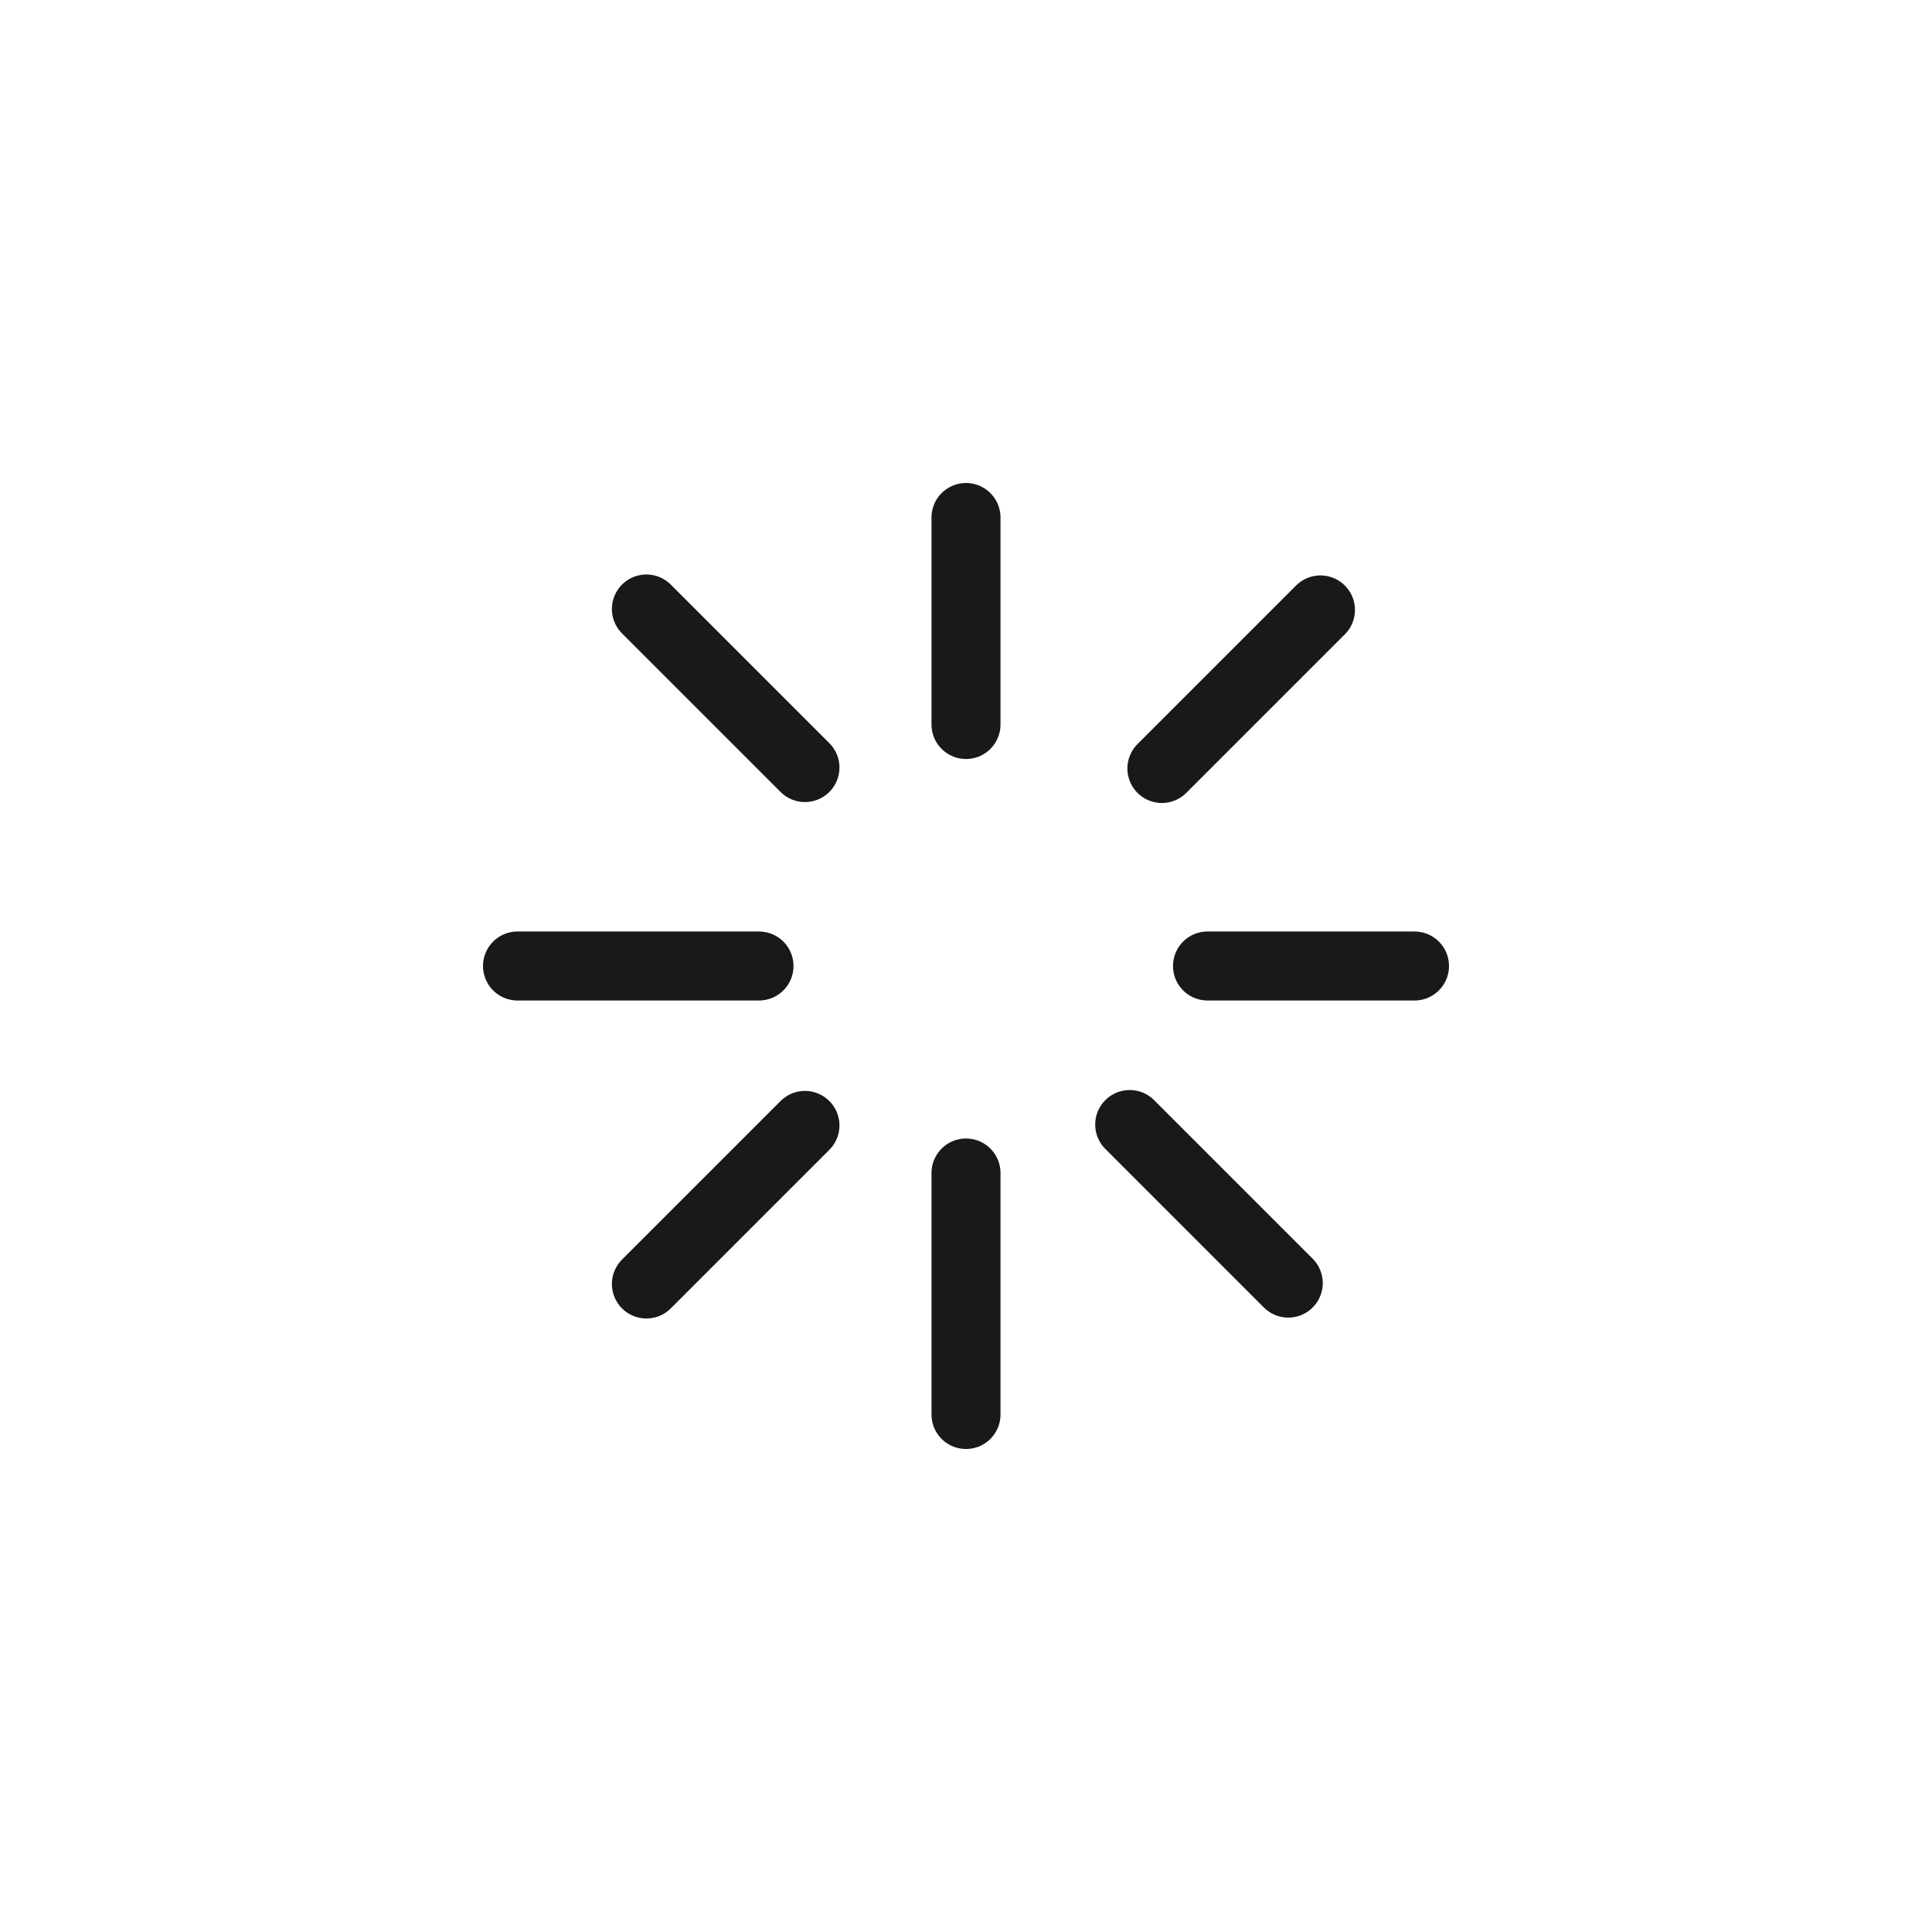
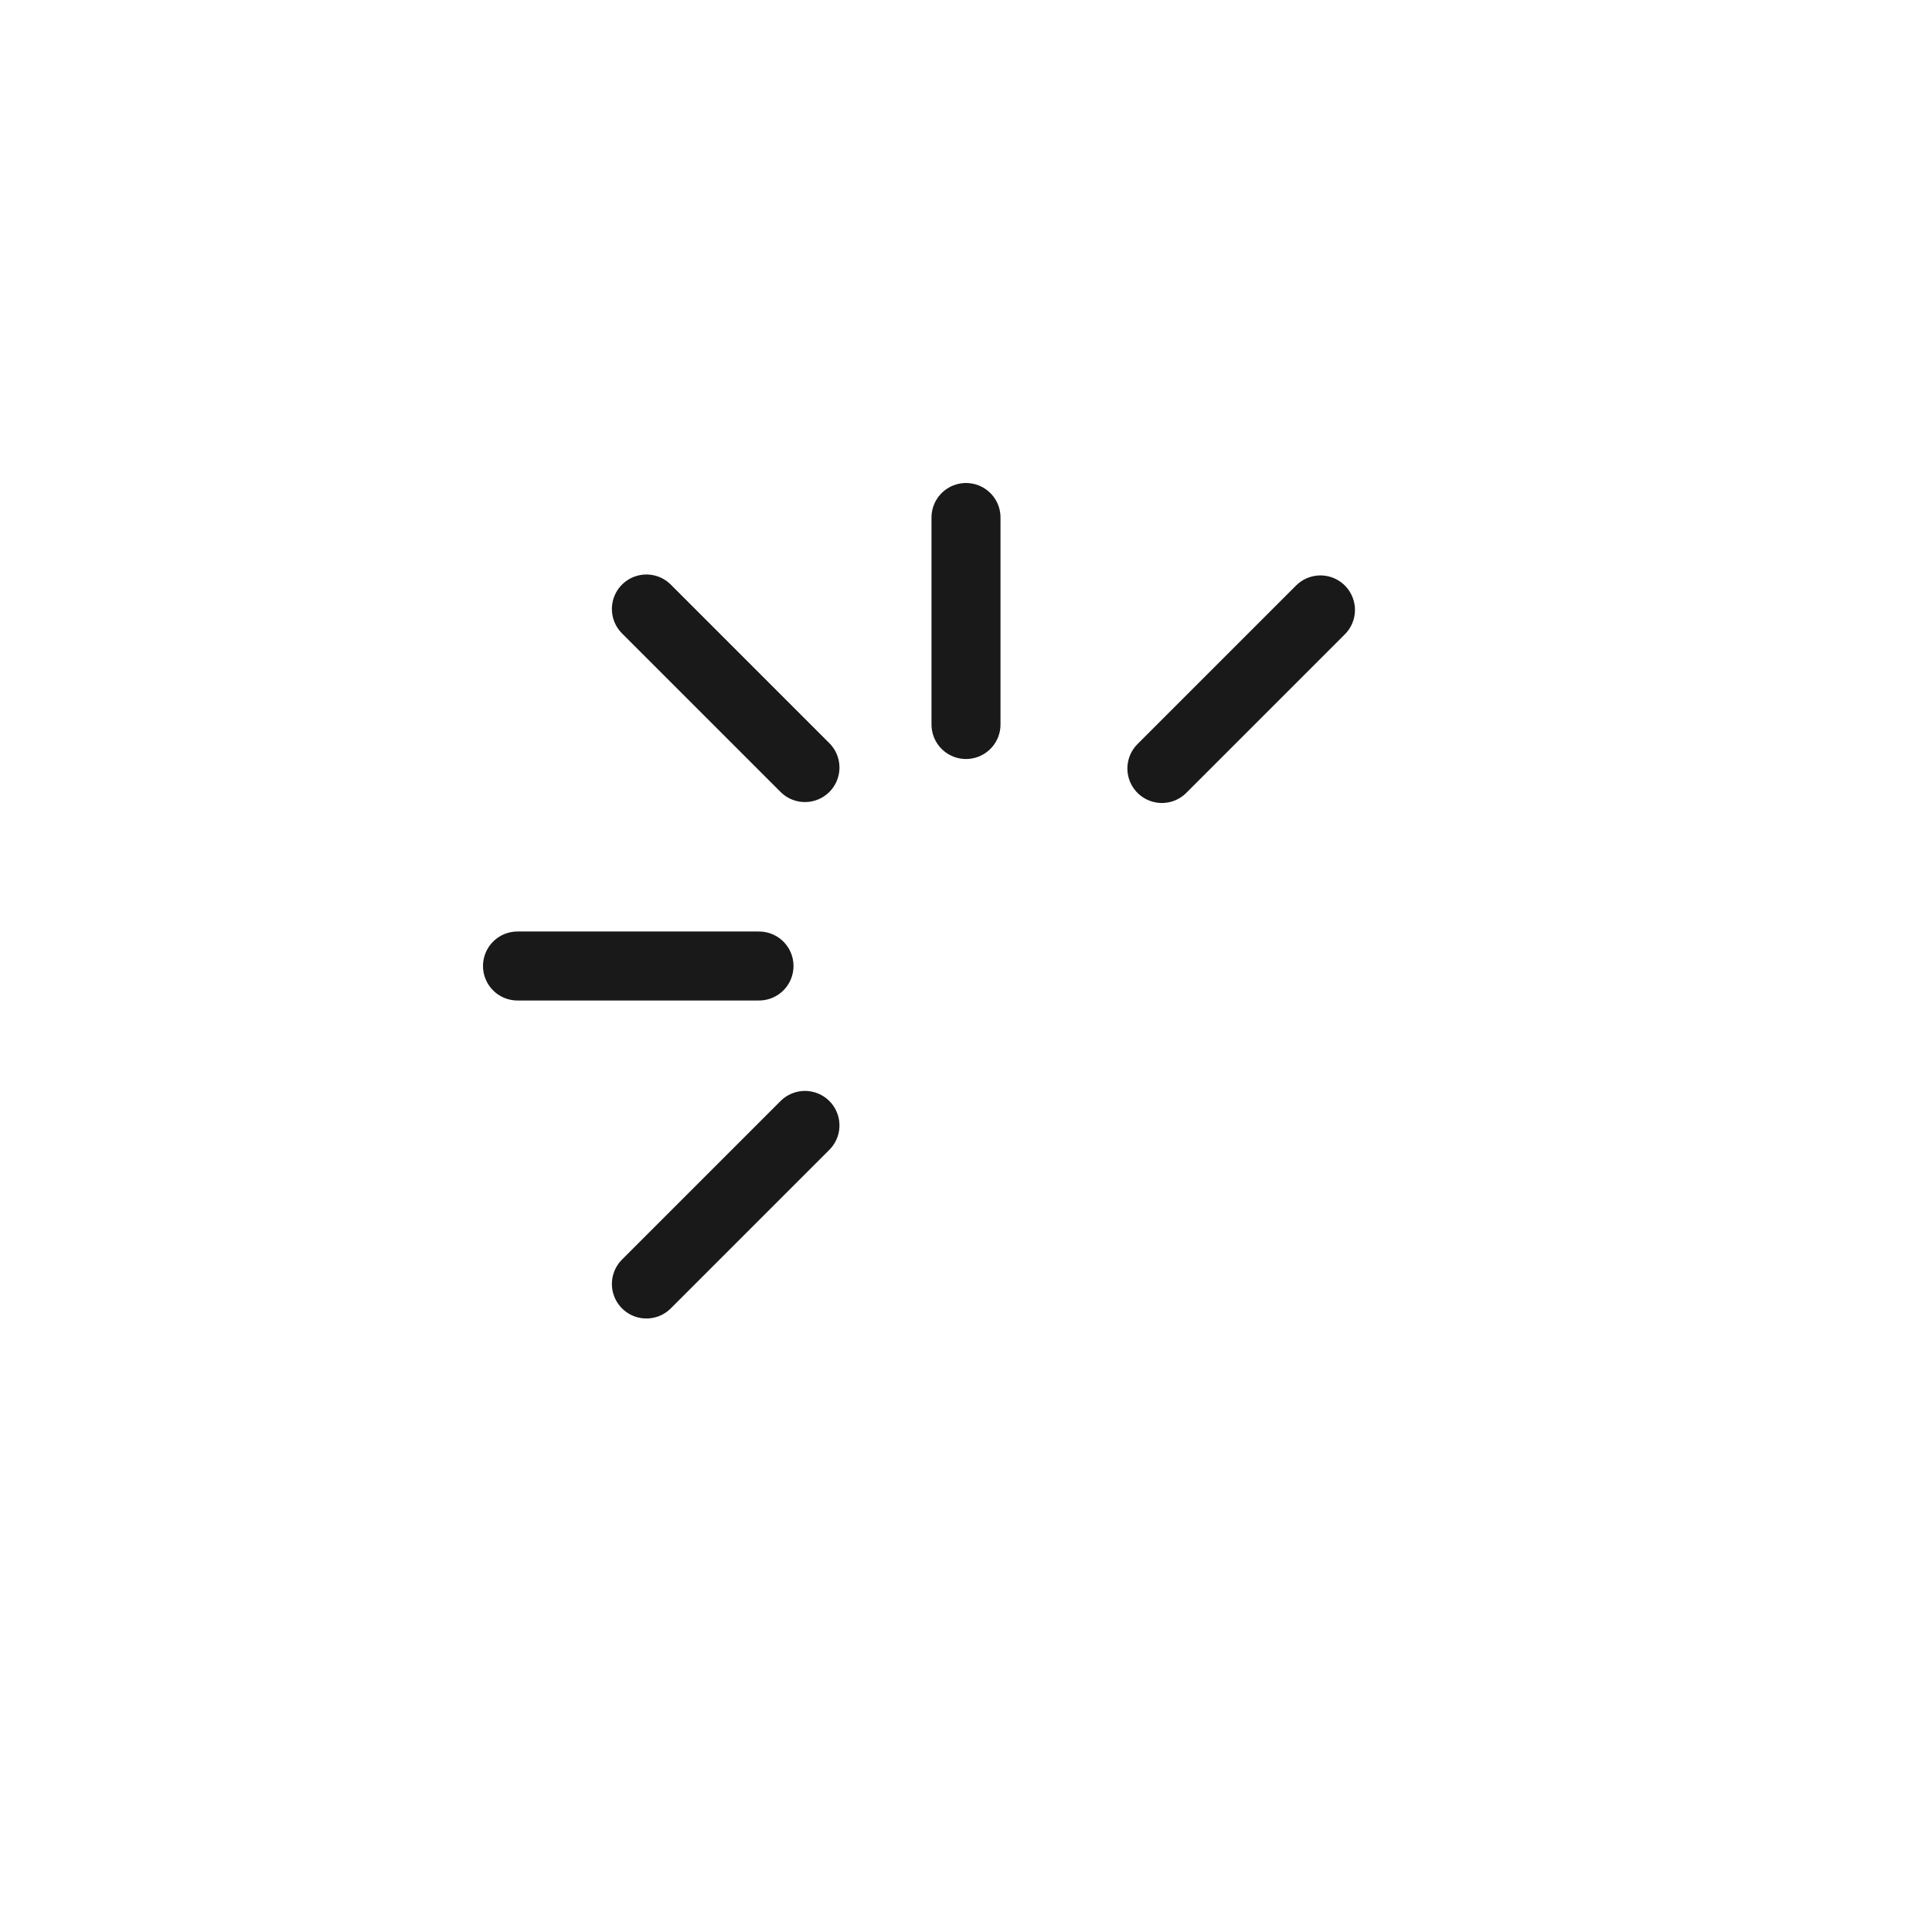
<svg xmlns="http://www.w3.org/2000/svg" width="56" height="56" viewBox="0 0 56 56" fill="none">
  <rect width="56" height="56" fill="white" />
-   <path d="M35 28H41" stroke="black" stroke-opacity="0.9" stroke-width="2" stroke-linecap="round" />
  <path d="M15 28H22" stroke="black" stroke-opacity="0.9" stroke-width="2" stroke-linecap="round" />
-   <path d="M28 41V34" stroke="black" stroke-opacity="0.9" stroke-width="2" stroke-linecap="round" />
  <path d="M28 21V15" stroke="black" stroke-opacity="0.9" stroke-width="2" stroke-linecap="round" />
  <path d="M18.736 37.217L23.332 32.621" stroke="black" stroke-opacity="0.9" stroke-width="2" stroke-linecap="round" />
  <path d="M33.678 22.275L38.274 17.679" stroke="black" stroke-opacity="0.9" stroke-width="2" stroke-linecap="round" />
-   <path d="M32.745 32.595L37.341 37.191" stroke="black" stroke-opacity="0.9" stroke-width="2" stroke-linecap="round" />
  <path d="M18.736 17.652L23.332 22.248" stroke="black" stroke-opacity="0.9" stroke-width="2" stroke-linecap="round" />
</svg>